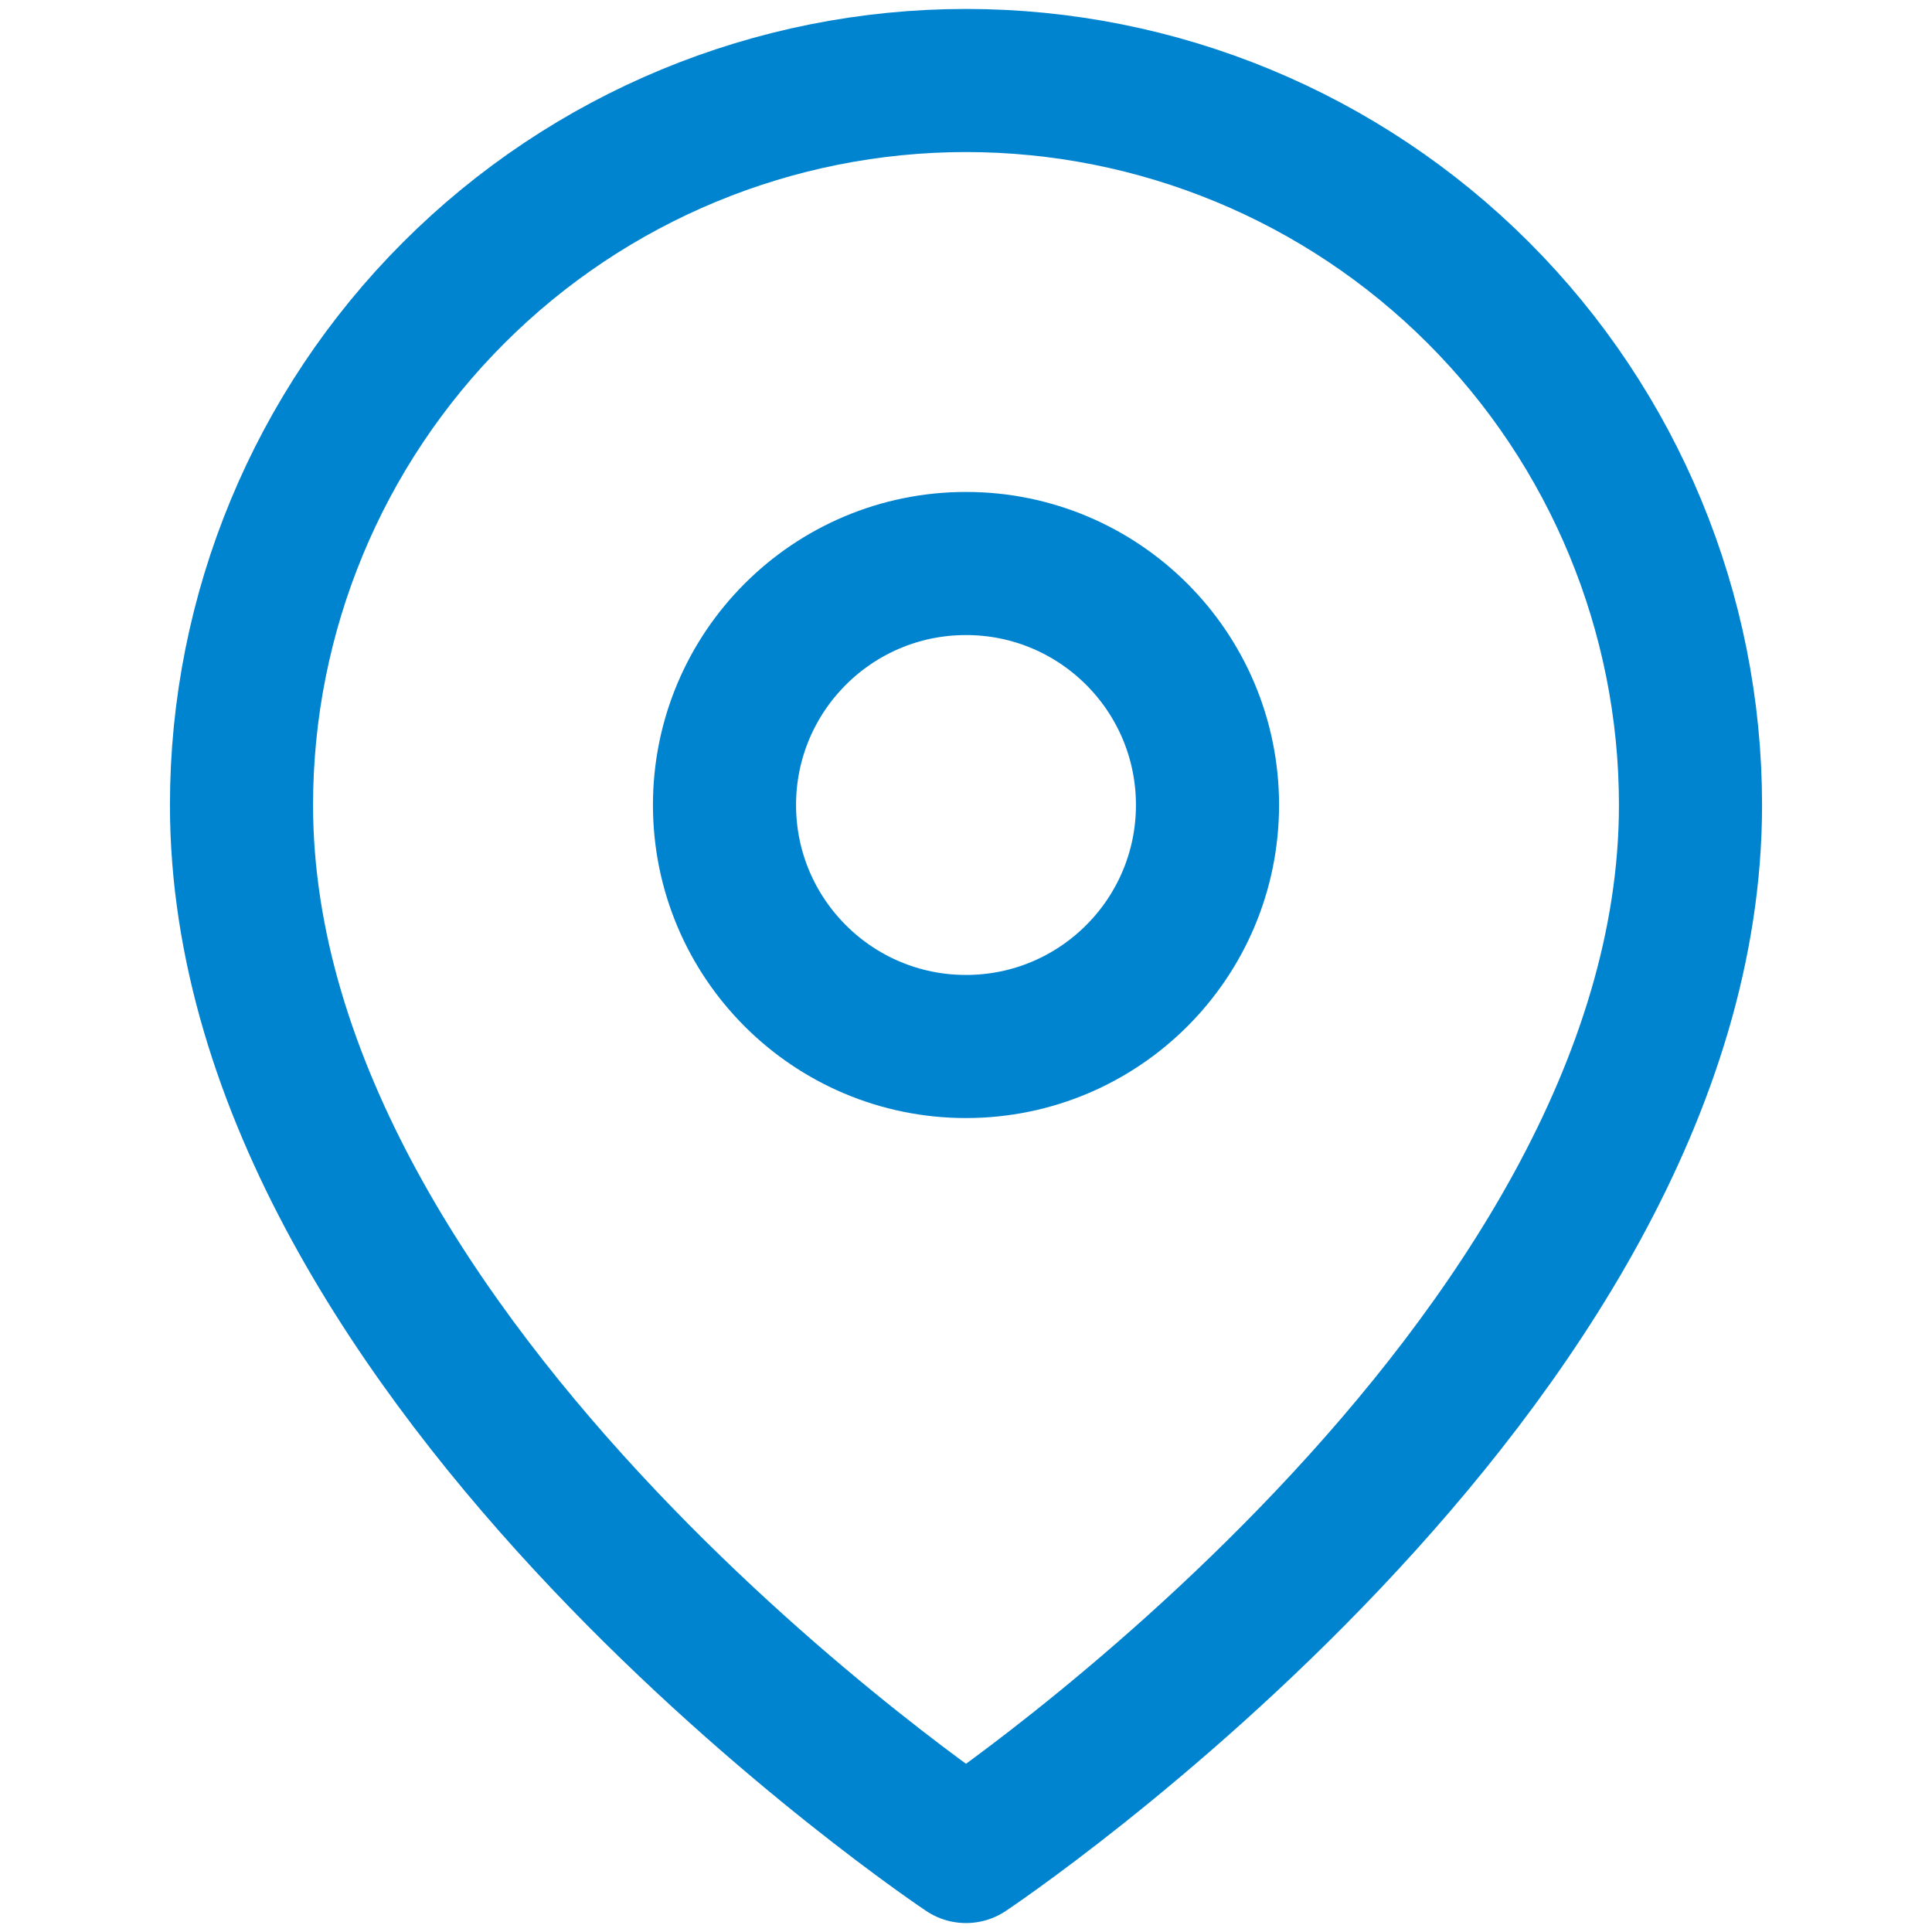
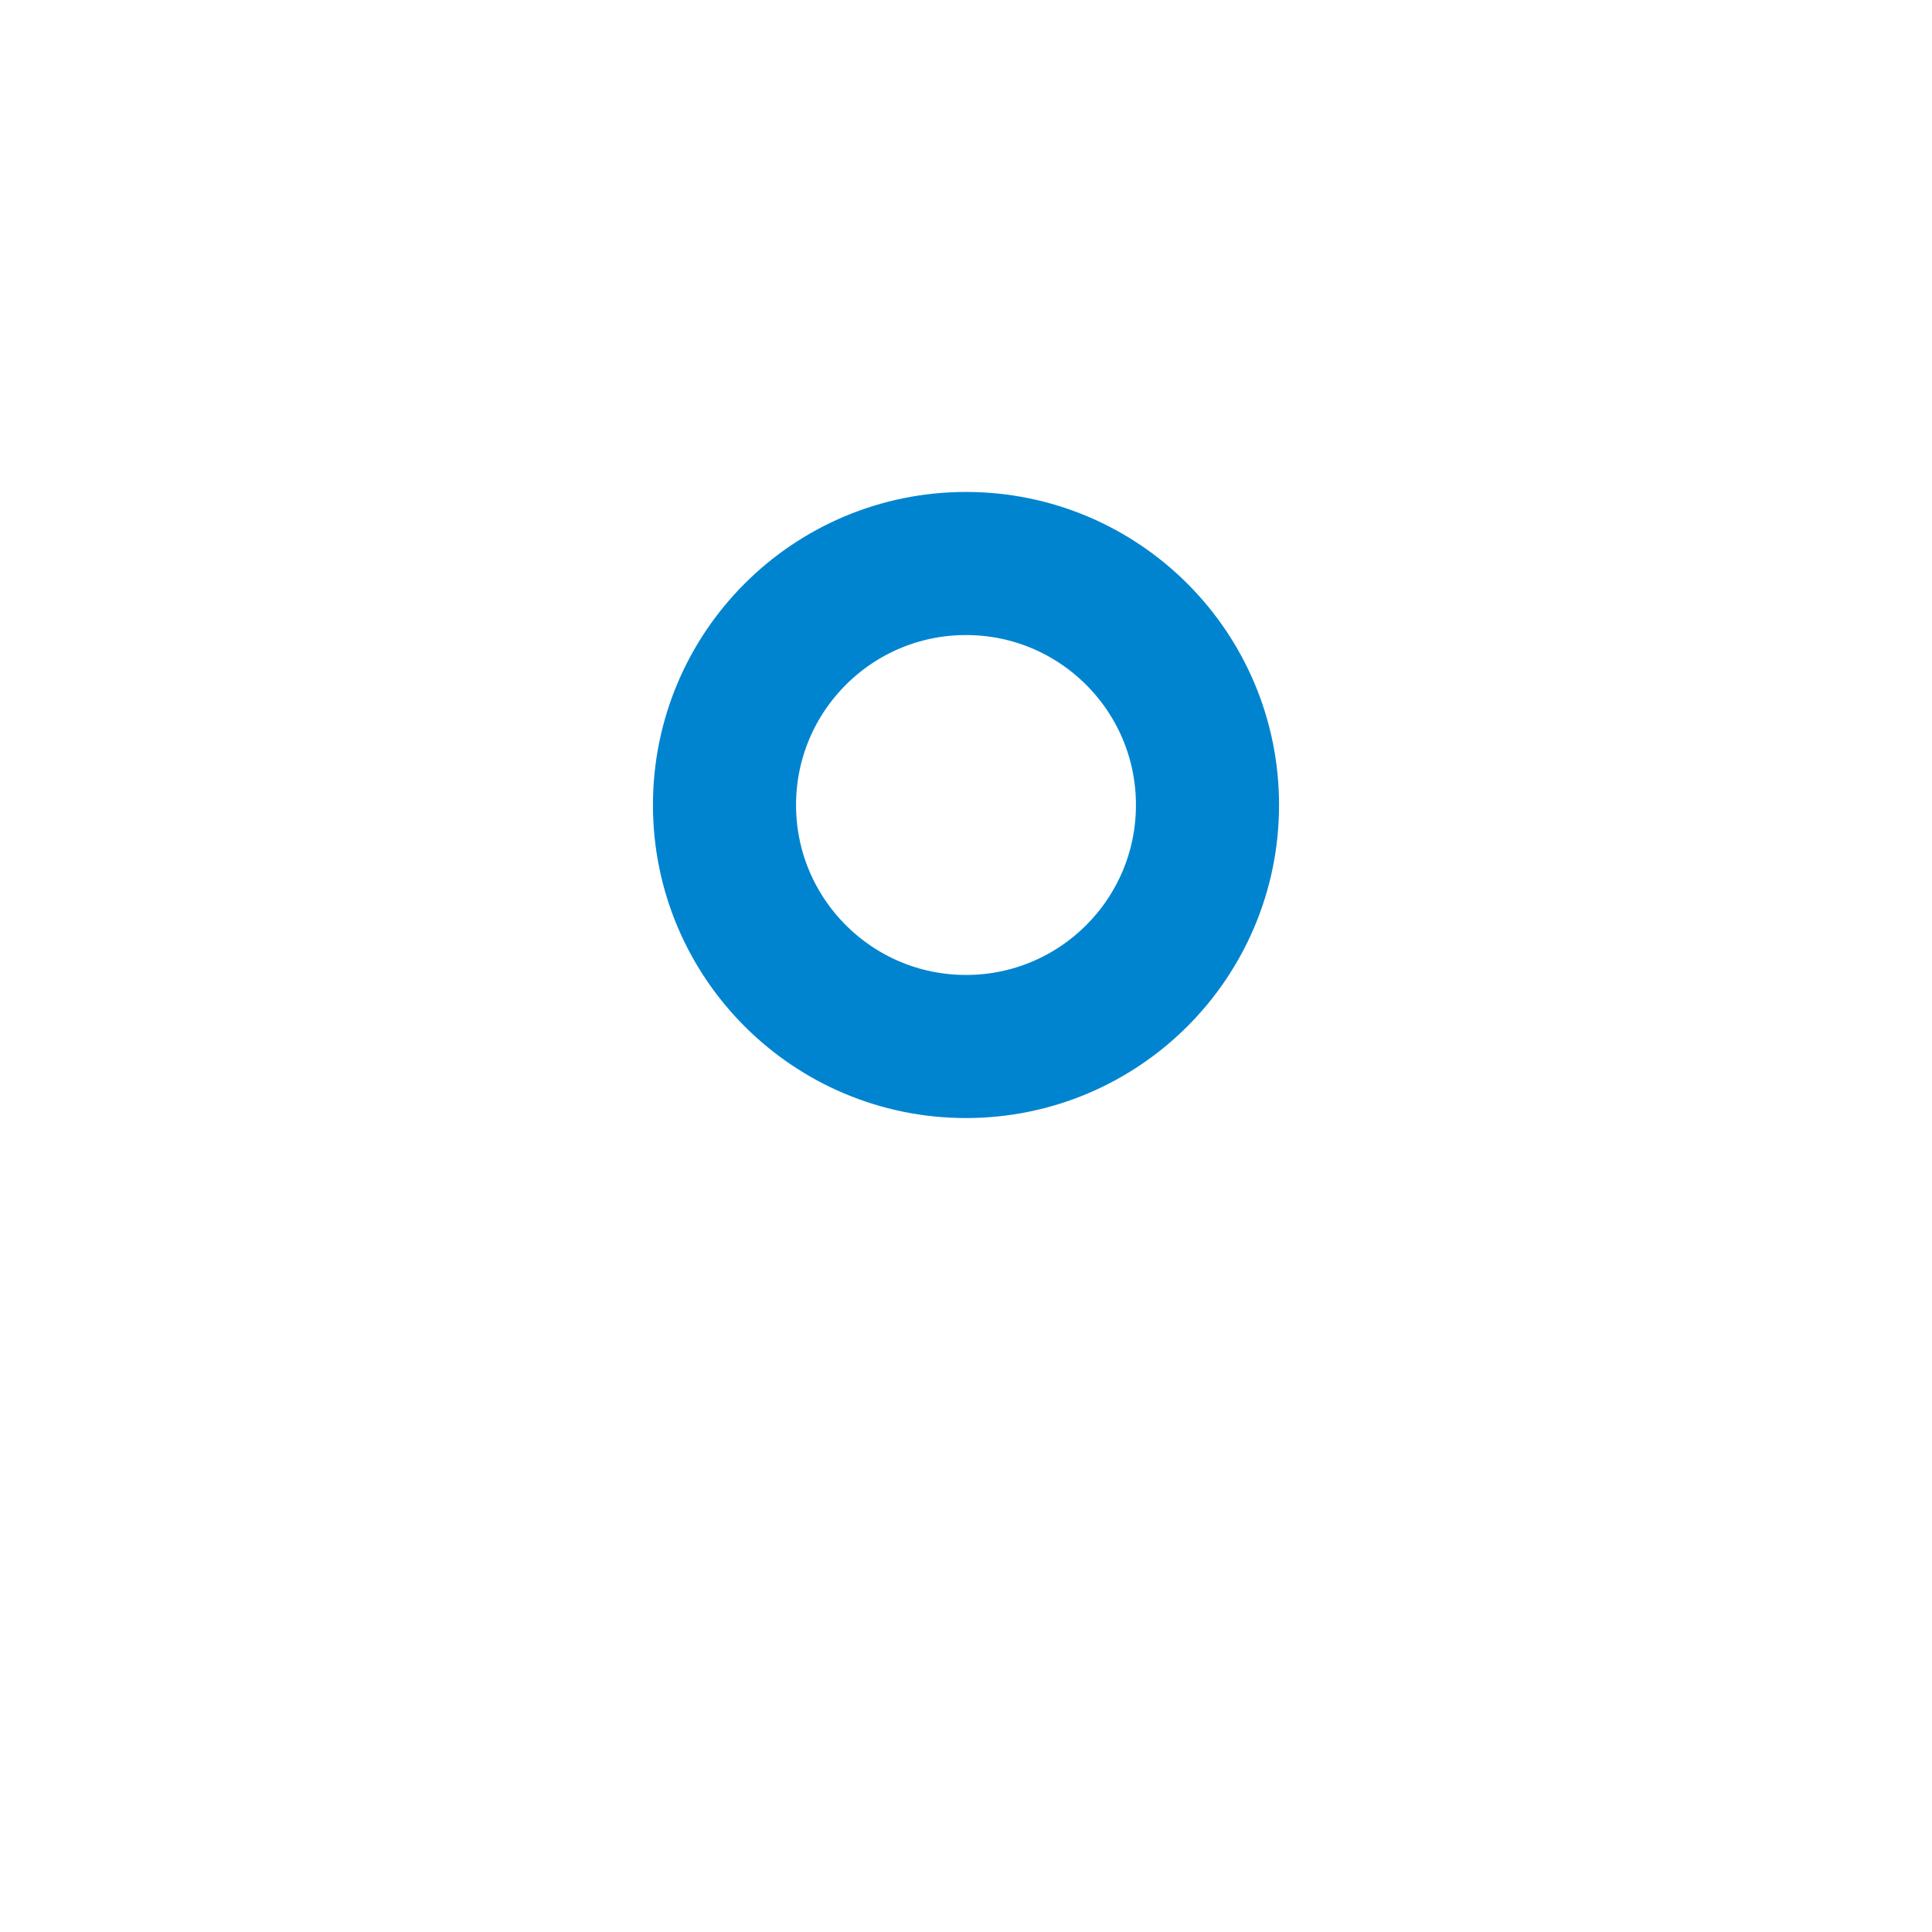
<svg xmlns="http://www.w3.org/2000/svg" width="27" height="27" viewBox="0 0 27 27" fill="none">
-   <path d="M23.625 11.25C23.625 19.125 13.5 25.875 13.5 25.875C13.5 25.875 3.375 19.125 3.375 11.25C3.375 8.565 4.442 5.989 6.341 4.091C8.239 2.192 10.815 1.125 13.5 1.125C16.185 1.125 18.761 2.192 20.66 4.091C22.558 5.989 23.625 8.565 23.625 11.25Z" stroke="#0184D0" stroke-width="2" stroke-linecap="round" stroke-linejoin="round" />
  <path d="M13.5 14.625C15.364 14.625 16.875 13.114 16.875 11.25C16.875 9.386 15.364 7.875 13.5 7.875C11.636 7.875 10.125 9.386 10.125 11.25C10.125 13.114 11.636 14.625 13.5 14.625Z" stroke="#0184D0" stroke-width="2" stroke-linecap="round" stroke-linejoin="round" />
</svg>